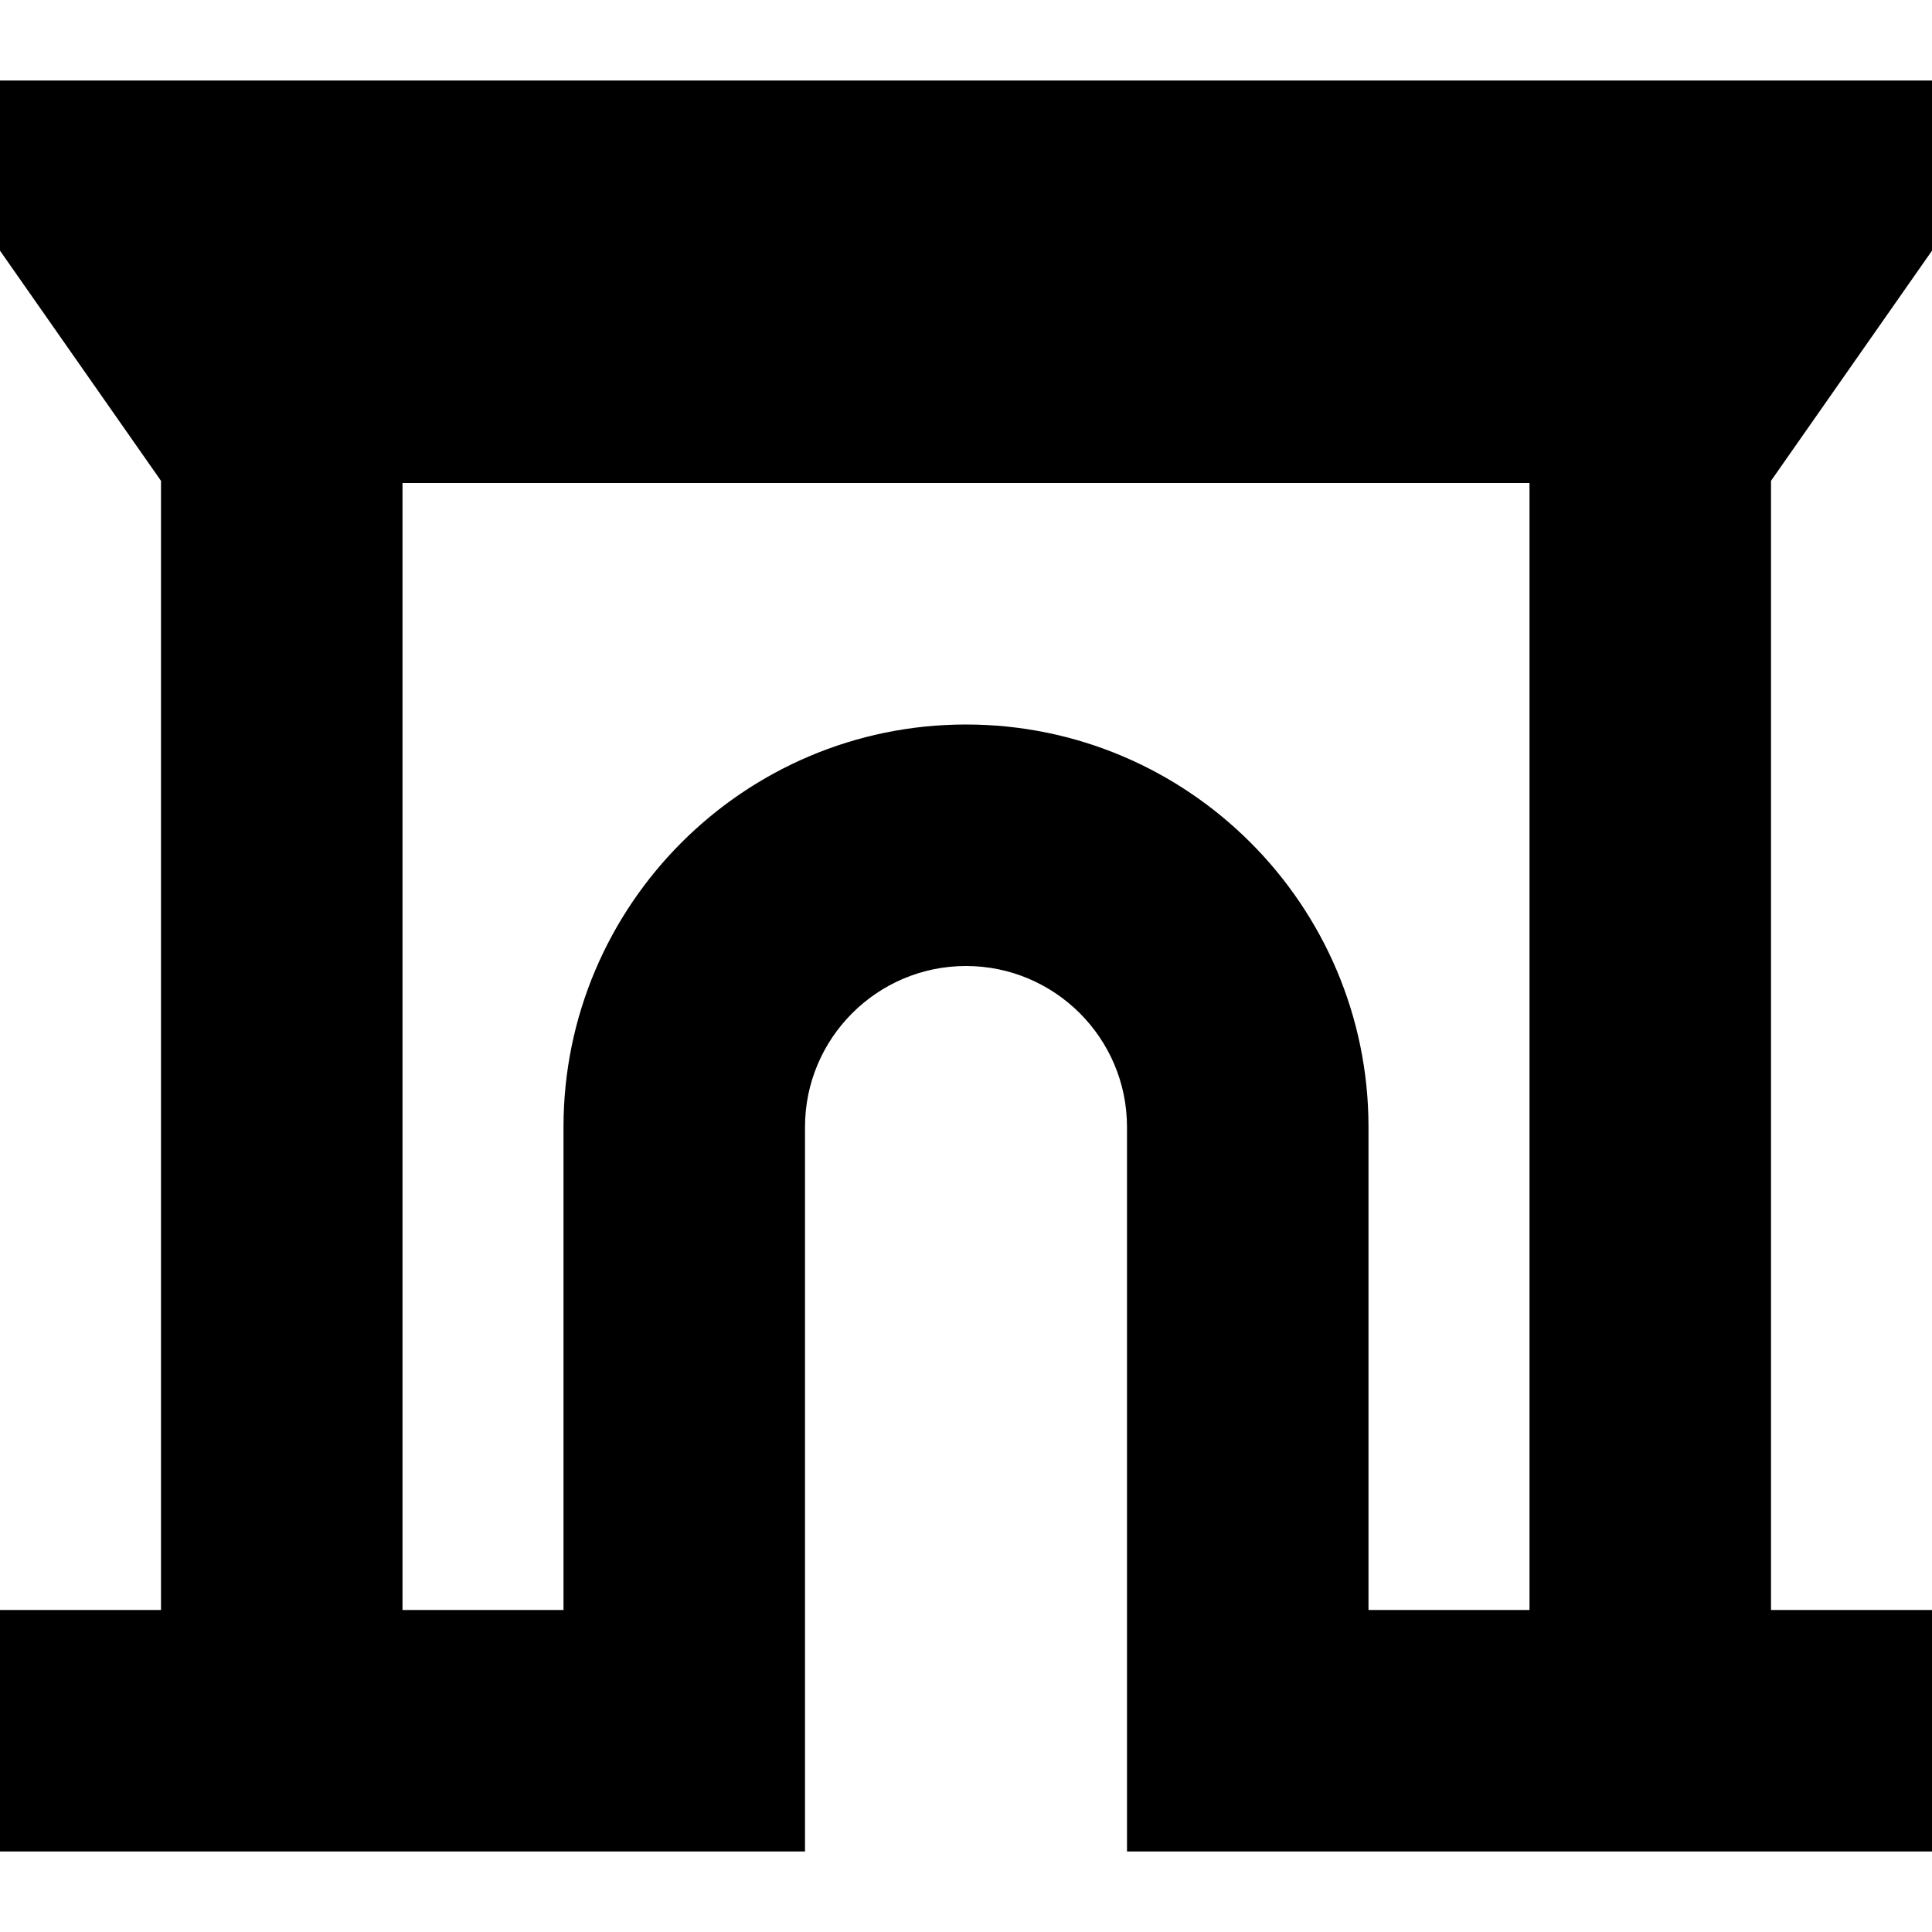
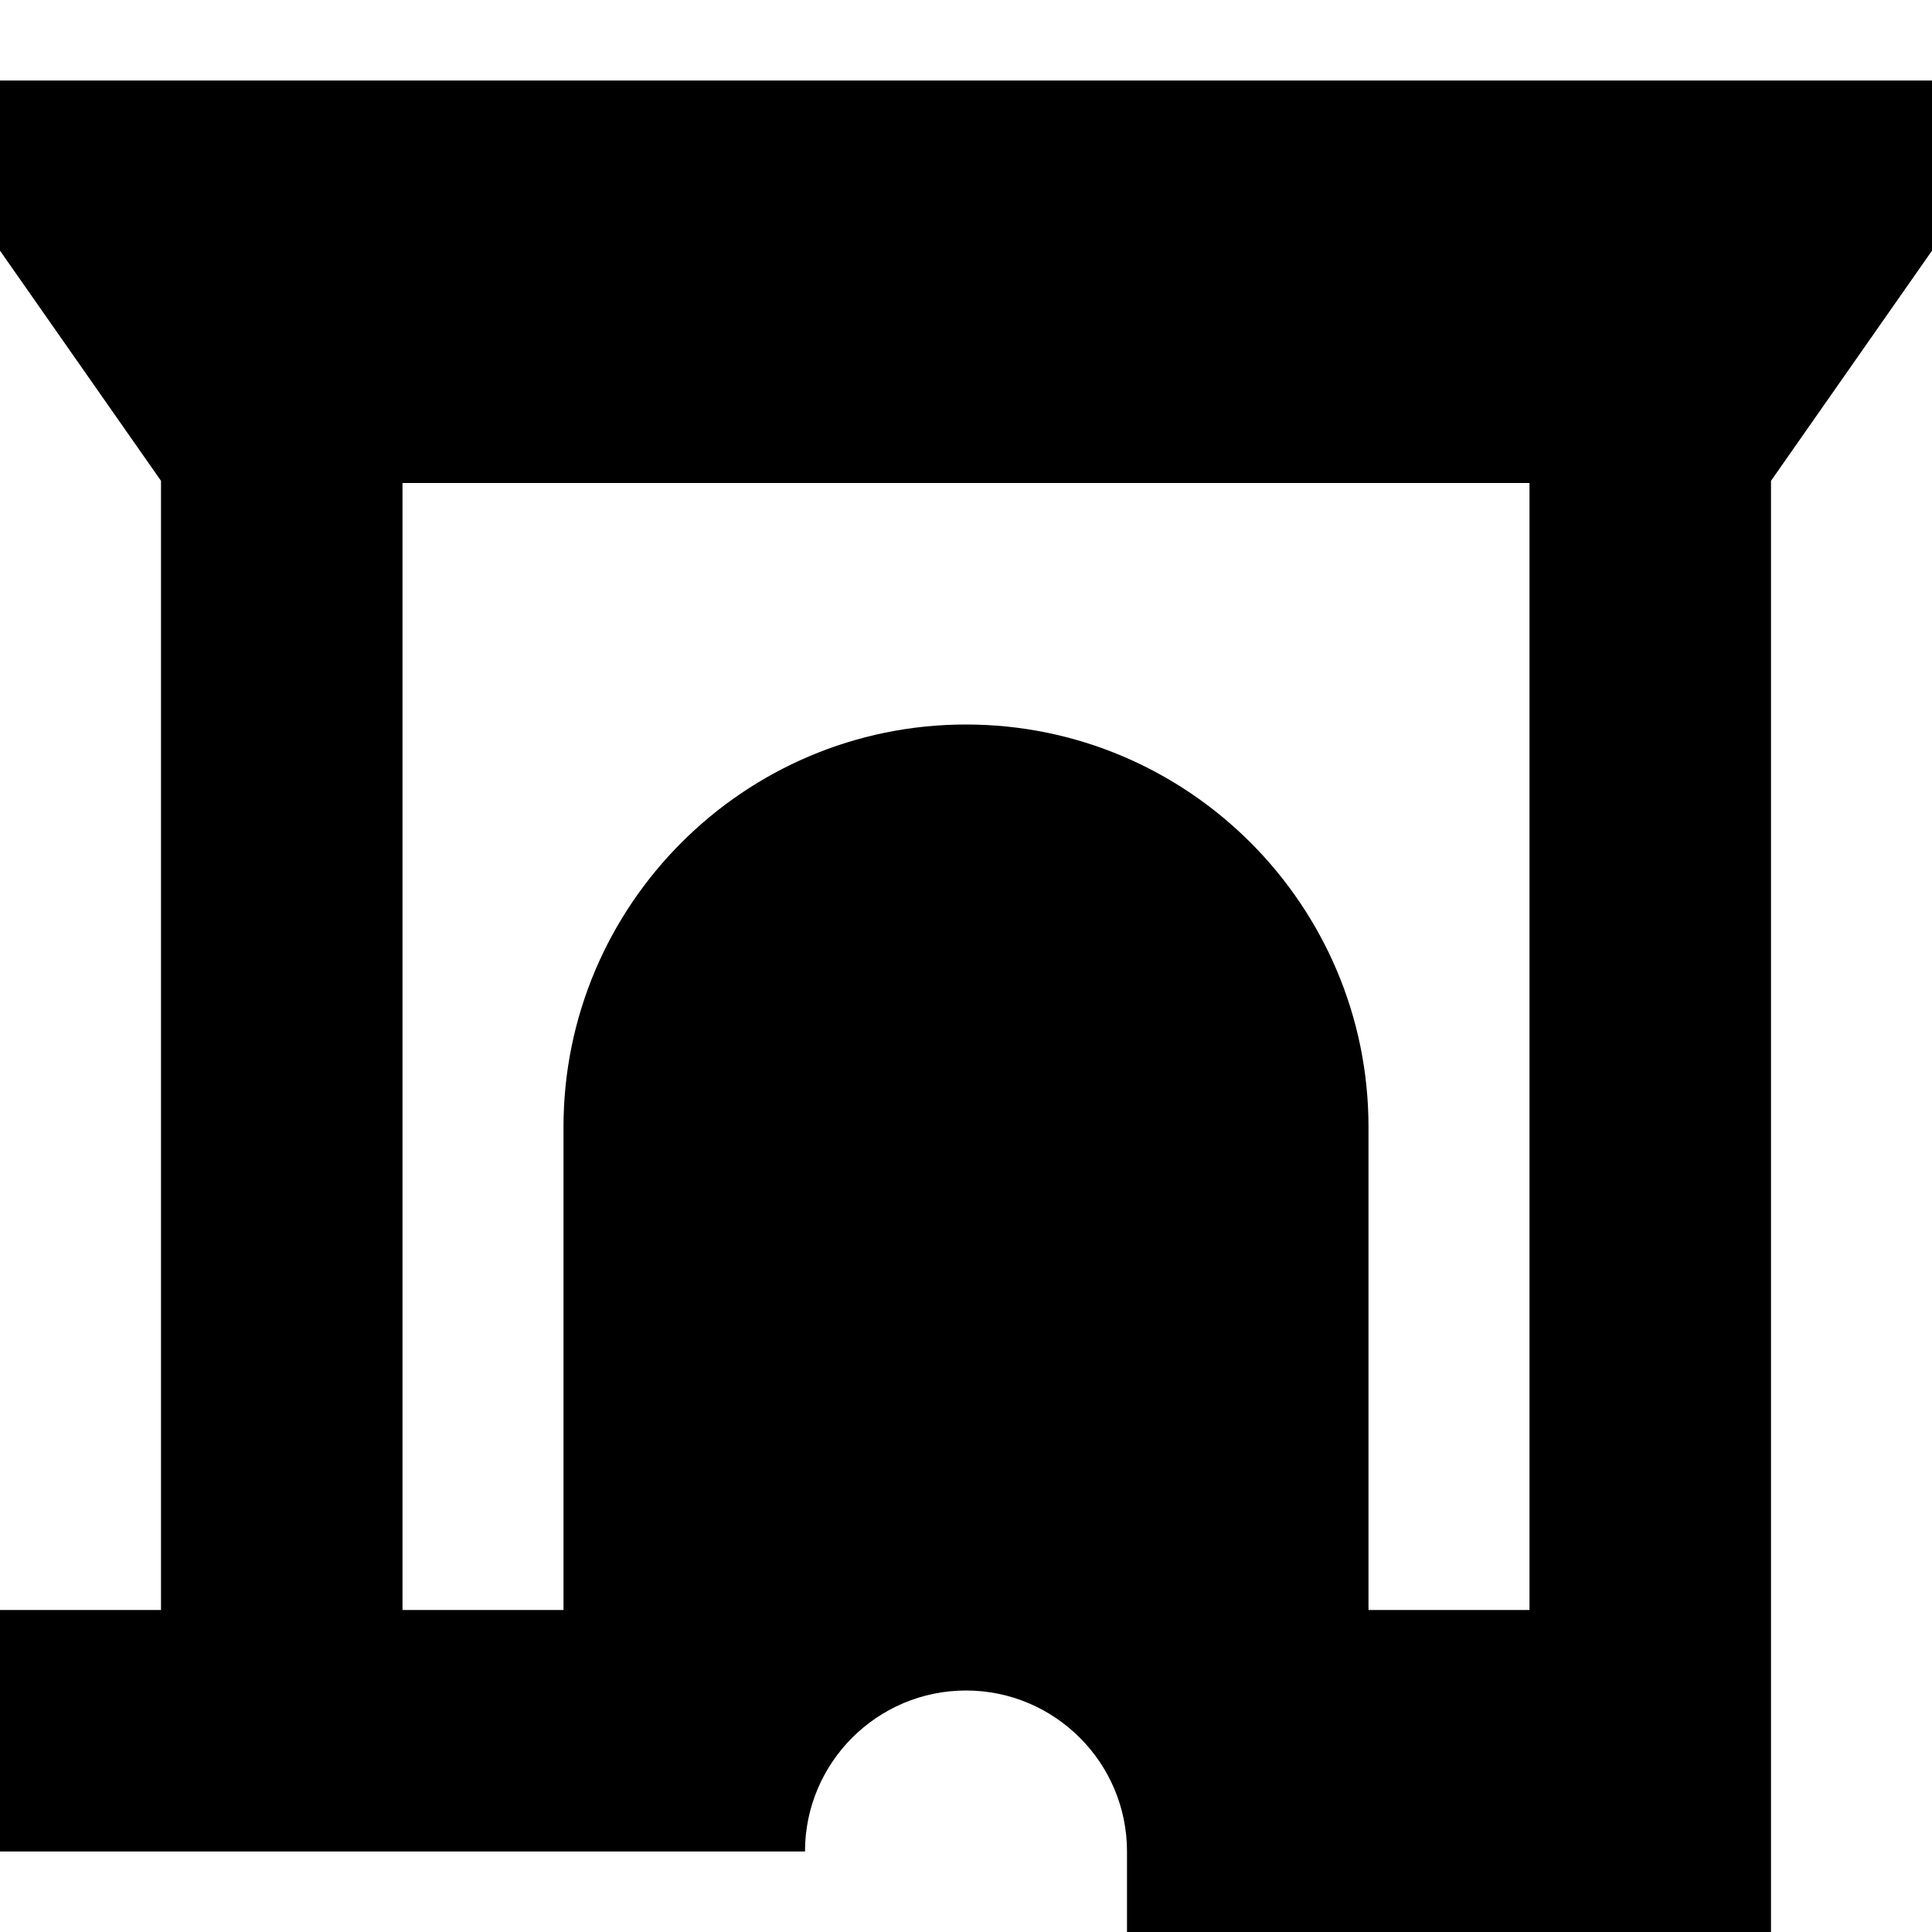
<svg xmlns="http://www.w3.org/2000/svg" id="Layer_1" data-name="Layer 1" viewBox="0 0 24 24" width="512" height="512">
-   <path d="M24,3.114V1H0V3.114l2,2.859v14.027H0v3H10V14c0-1.103,.897-2,2-2s2,.897,2,2v9h10v-3h-2V5.973l2-2.859Zm-7,16.886v-6c0-2.757-2.243-5-5-5s-5,2.243-5,5v6h-2V6h14v14h-2Z" />
+   <path d="M24,3.114V1H0V3.114l2,2.859v14.027H0v3H10c0-1.103,.897-2,2-2s2,.897,2,2v9h10v-3h-2V5.973l2-2.859Zm-7,16.886v-6c0-2.757-2.243-5-5-5s-5,2.243-5,5v6h-2V6h14v14h-2Z" />
</svg>